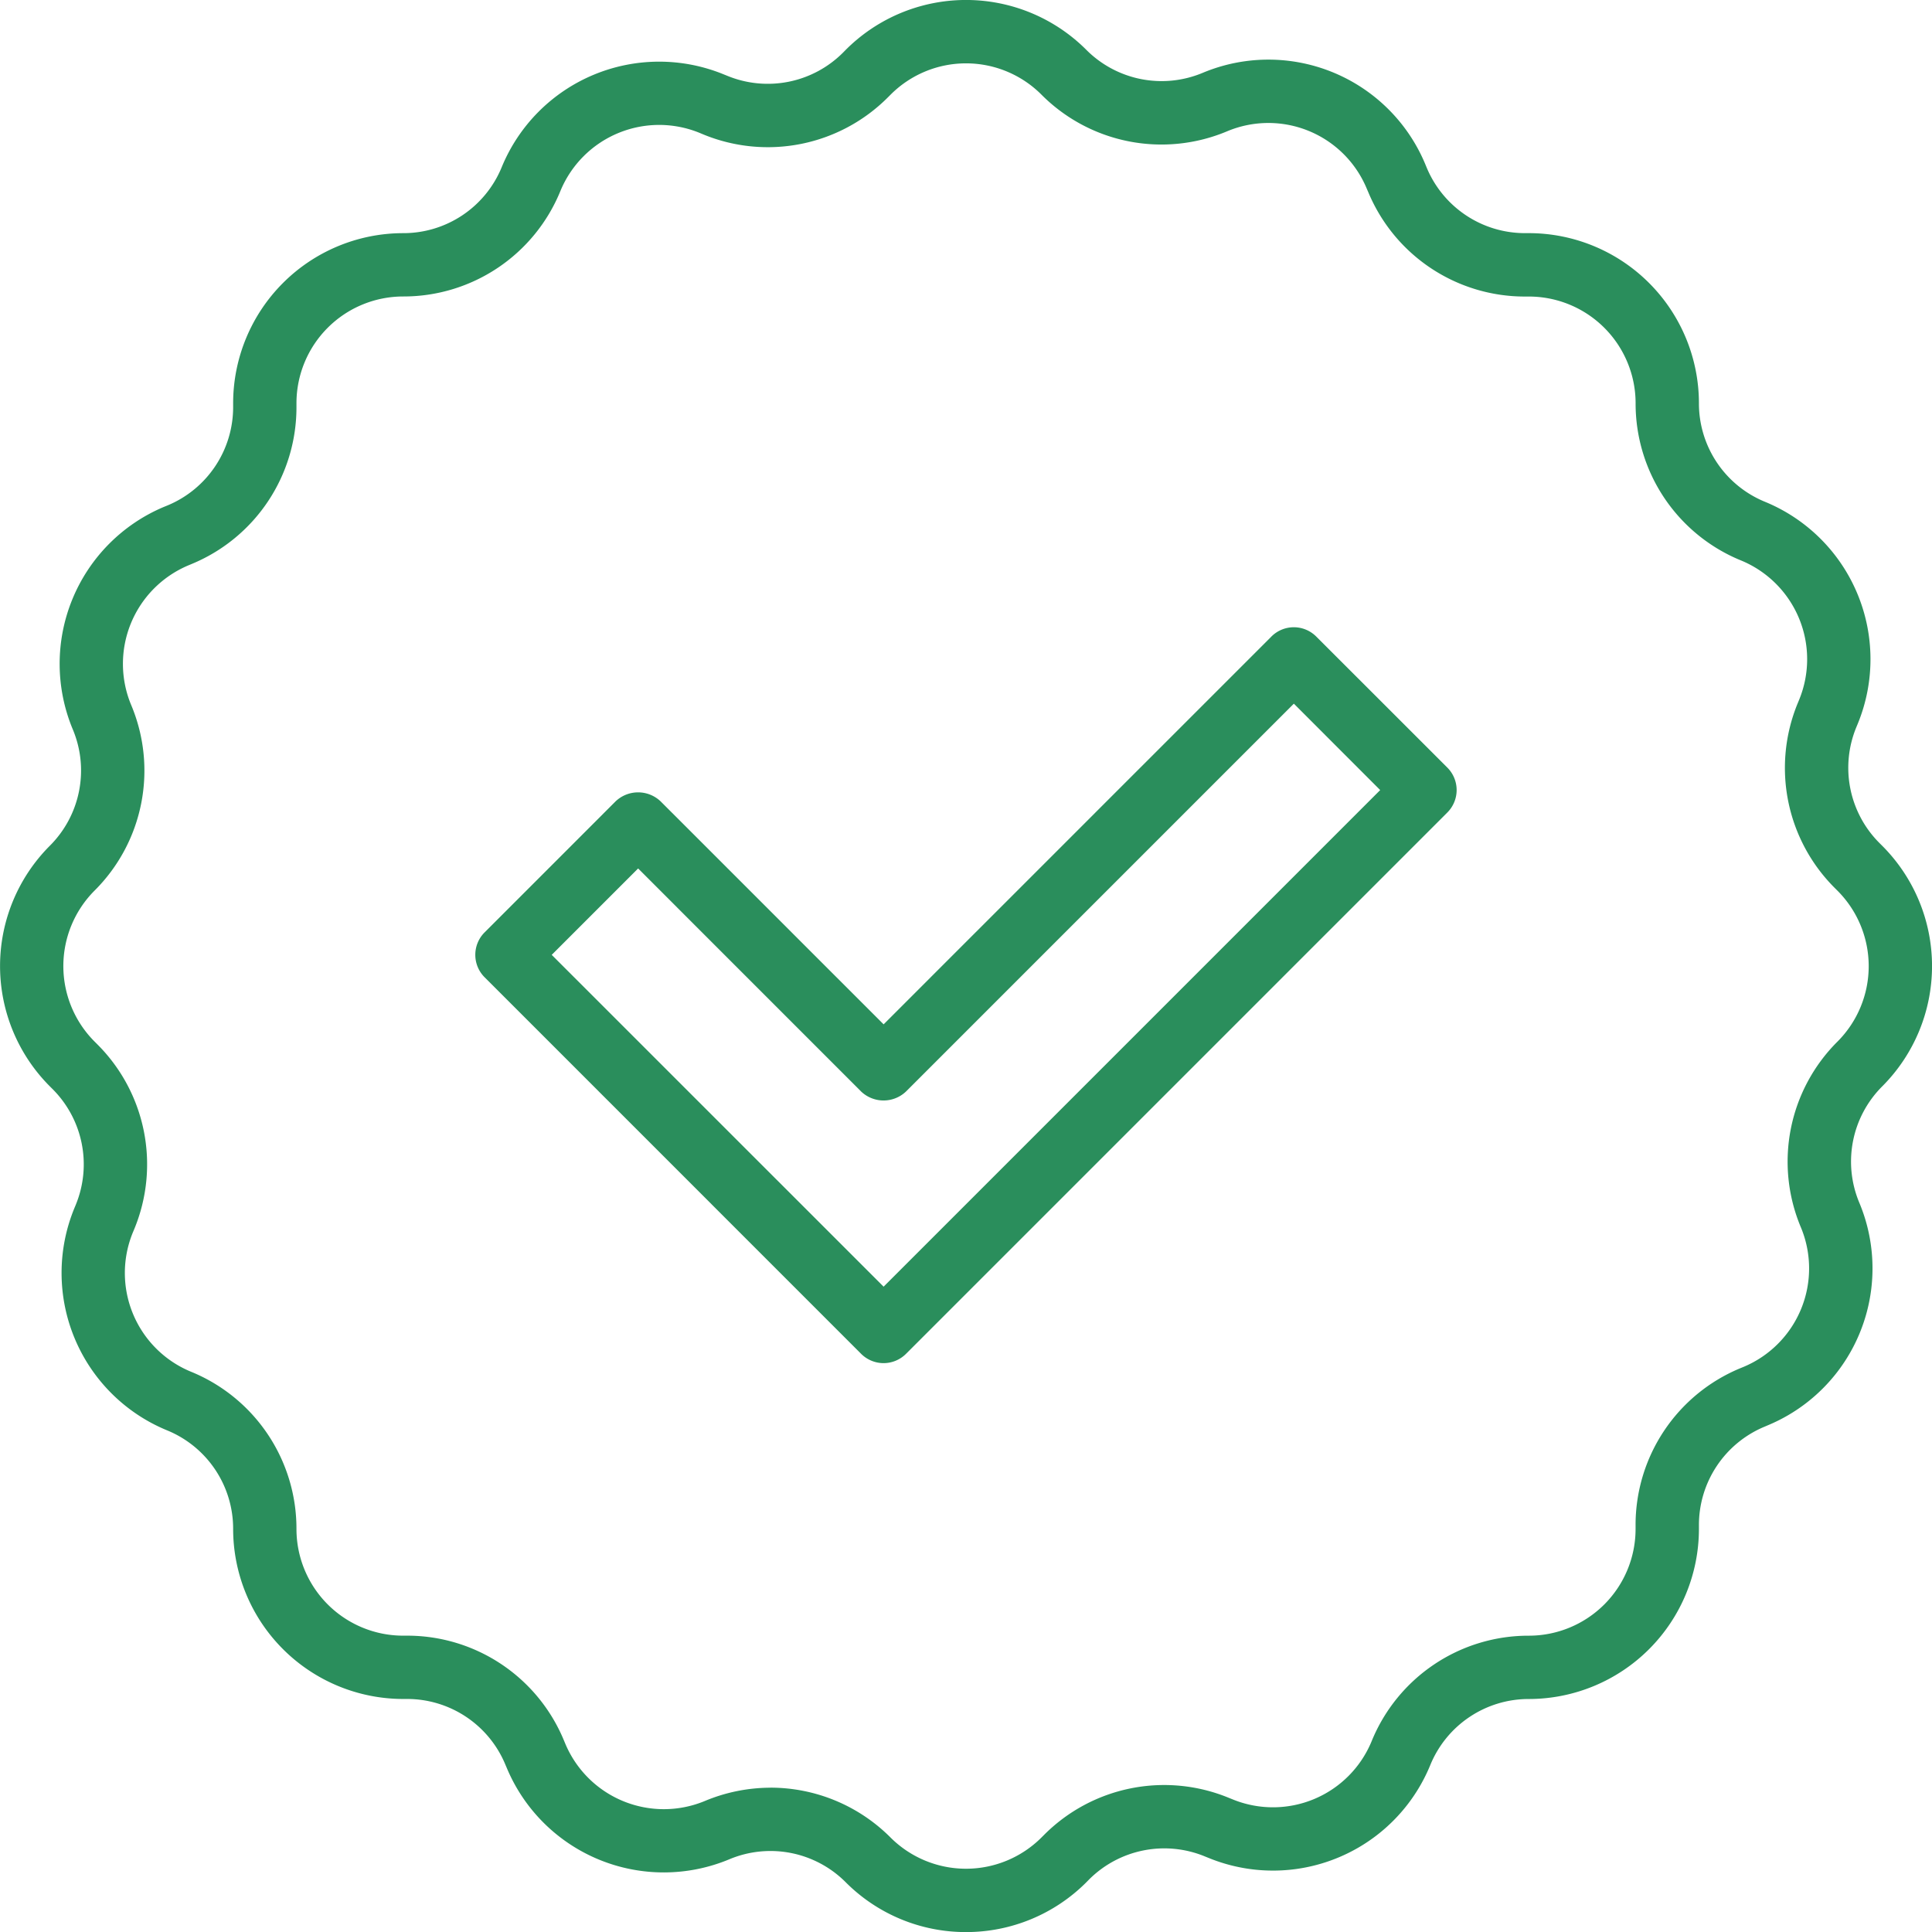
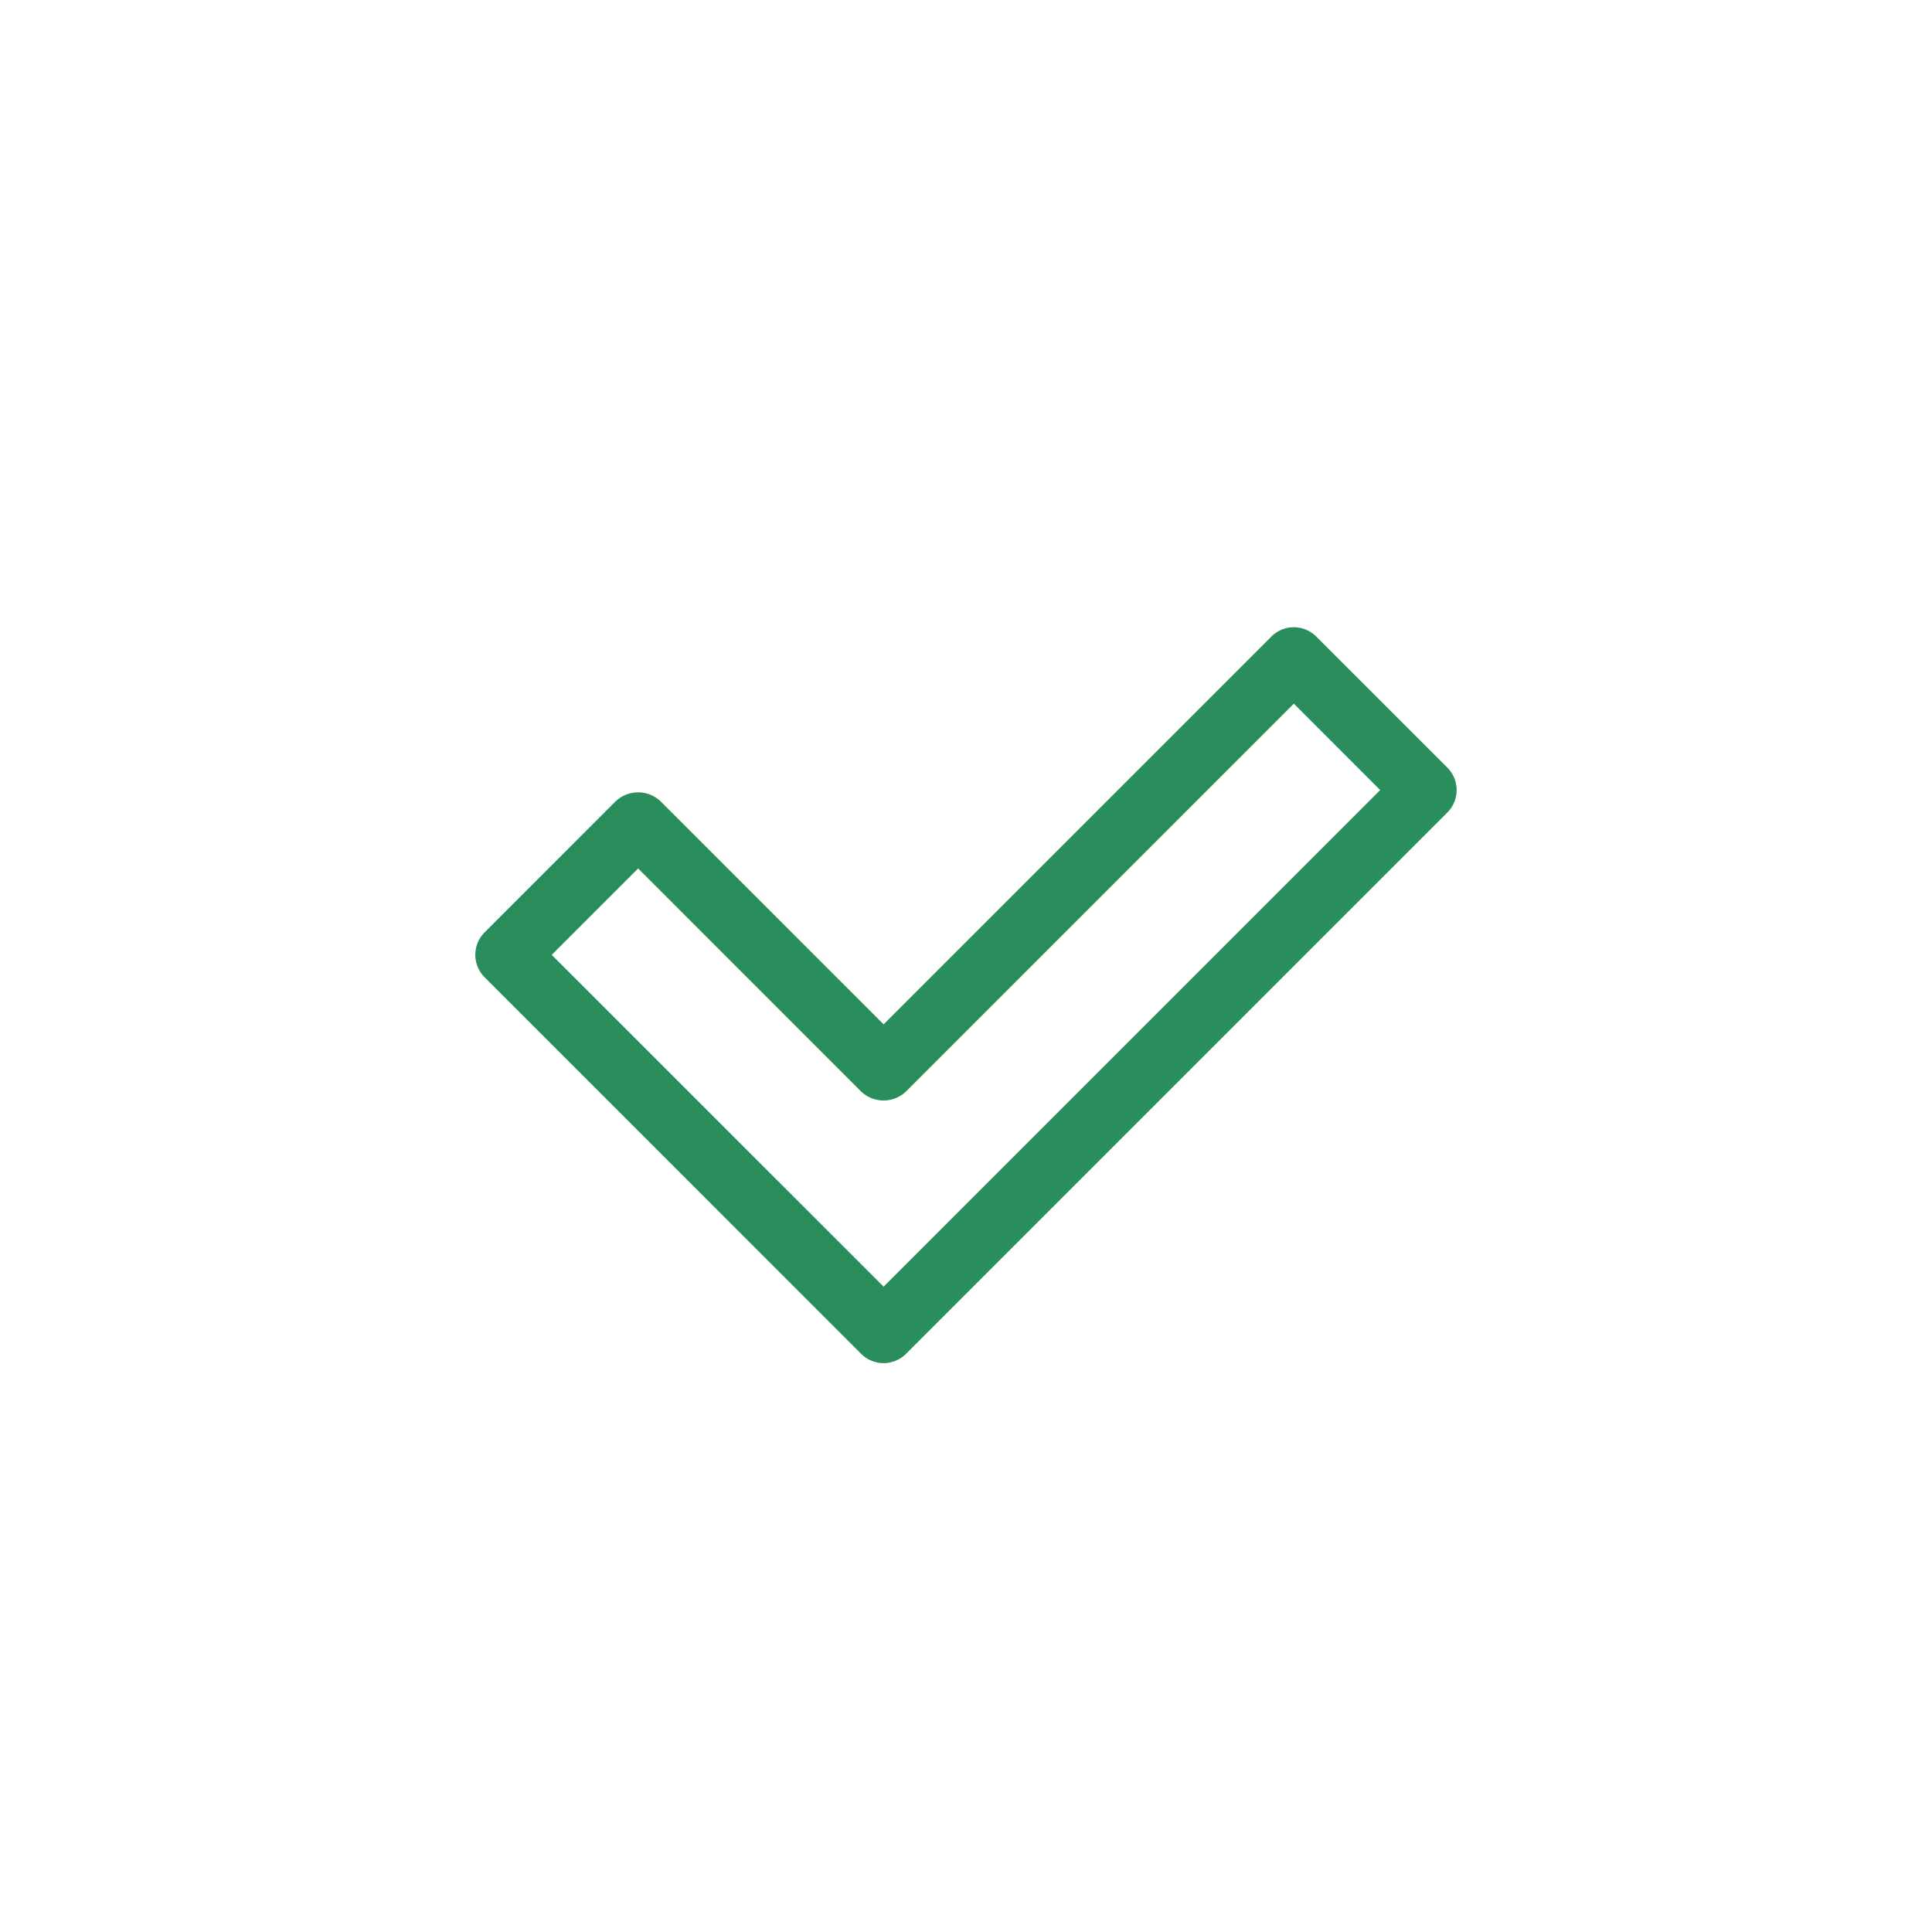
<svg xmlns="http://www.w3.org/2000/svg" width="166.988" height="166.999" viewBox="0 0 166.988 166.999">
  <g id="ICONS-Safe-Secure.png" transform="translate(-215.222 -509.605)">
    <path id="Path_242" data-name="Path 242" d="M260.178,585.966a2.755,2.755,0,0,1-1.938-.8l-32.552-32.556a2.742,2.742,0,0,1,0-3.872L237.023,537.4a2.823,2.823,0,0,1,3.872,0l19.283,19.283L293.7,523.161a2.737,2.737,0,0,1,3.868,0l11.34,11.335a2.745,2.745,0,0,1,0,3.872l-46.8,46.8A2.745,2.745,0,0,1,260.178,585.966Zm-28.685-35.289,28.685,28.68L303.1,536.434l-7.463-7.468-33.526,33.526a2.815,2.815,0,0,1-3.872,0l-19.279-19.283Z" transform="translate(31.416 41.459)" fill="#2a8e5c" />
    <g id="Group_252" data-name="Group 252" transform="translate(215.222 509.605)">
-       <path id="Path_243" data-name="Path 243" d="M298.714,676.6a14.644,14.644,0,0,1-10.388-4.3,9.183,9.183,0,0,0-10.073-1.989,14.709,14.709,0,0,1-19.224-7.888l-.132-.31a9.191,9.191,0,0,0-8.5-5.661h-.331a14.708,14.708,0,0,1-14.693-14.693,9.187,9.187,0,0,0-5.721-8.53,14.71,14.71,0,0,1-8.012-19.173l.128-.31a9.2,9.2,0,0,0-2.01-10.018l-.238-.238a14.712,14.712,0,0,1,0-20.775,9.189,9.189,0,0,0,1.989-10.077,14.712,14.712,0,0,1,7.888-19.224l.315-.128a9.2,9.2,0,0,0,5.661-8.5v-.336a14.708,14.708,0,0,1,14.693-14.693,9.184,9.184,0,0,0,8.526-5.716,14.715,14.715,0,0,1,19.173-8.012l.306.123a9.194,9.194,0,0,0,10.022-2.006l.234-.238a14.694,14.694,0,0,1,20.784,0,9.19,9.19,0,0,0,10.073,1.989,14.69,14.69,0,0,1,19.224,7.888l.128.31a9.2,9.2,0,0,0,8.5,5.661h.336a14.711,14.711,0,0,1,14.693,14.693,9.19,9.19,0,0,0,5.716,8.53,14.709,14.709,0,0,1,8.016,19.173l-.128.31a9.192,9.192,0,0,0,2.01,10.018l.238.238a14.708,14.708,0,0,1,0,20.775h0a9.188,9.188,0,0,0-1.985,10.077,14.69,14.69,0,0,1-7.893,19.219l-.3.128a9.2,9.2,0,0,0-5.674,8.509v.336a14.711,14.711,0,0,1-14.693,14.693,9.188,9.188,0,0,0-8.53,5.717,14.691,14.691,0,0,1-19.173,8.012l-.306-.123a9.2,9.2,0,0,0-10.022,2.006l-.229.234A14.675,14.675,0,0,1,298.714,676.6Zm-16.886-12.483a14.66,14.66,0,0,1,10.37,4.314,9.232,9.232,0,0,0,13.035,0l.234-.234A14.655,14.655,0,0,1,321.44,665l.306.123a9.22,9.22,0,0,0,12.032-5.024,14.644,14.644,0,0,1,13.592-9.117,9.225,9.225,0,0,0,9.219-9.214v-.336a14.656,14.656,0,0,1,9.027-13.558l.3-.123a9.224,9.224,0,0,0,4.96-12.066,14.642,14.642,0,0,1,3.166-16.053h0a9.23,9.23,0,0,0,0-13.04l-.238-.238a14.658,14.658,0,0,1-3.2-15.968l.128-.311a9.229,9.229,0,0,0-5.028-12.028,14.642,14.642,0,0,1-9.112-13.592,9.229,9.229,0,0,0-9.219-9.219h-.336a14.649,14.649,0,0,1-13.554-9.028l-.132-.306a9.207,9.207,0,0,0-12.058-4.952,14.636,14.636,0,0,1-16.057-3.166,9.209,9.209,0,0,0-13.035,0l-.234.234a14.656,14.656,0,0,1-15.972,3.2l-.306-.128a9.234,9.234,0,0,0-12.032,5.028,14.64,14.64,0,0,1-13.592,9.112,9.229,9.229,0,0,0-9.219,9.219v.336a14.647,14.647,0,0,1-9.027,13.554l-.315.132a9.234,9.234,0,0,0-4.947,12.062,14.635,14.635,0,0,1-3.166,16.053,9.237,9.237,0,0,0,0,13.04l.238.238a14.651,14.651,0,0,1,3.2,15.968l-.128.306a9.229,9.229,0,0,0,5.028,12.028,14.65,14.65,0,0,1,9.117,13.6,9.225,9.225,0,0,0,9.219,9.214h.331a14.654,14.654,0,0,1,13.558,9.032l.128.306a9.239,9.239,0,0,0,12.062,4.951A14.762,14.762,0,0,1,281.828,664.121Zm94.151-62.559h0Z" transform="translate(-215.222 -509.605)" fill="#2a8e5c" />
-     </g>
+       </g>
  </g>
</svg>